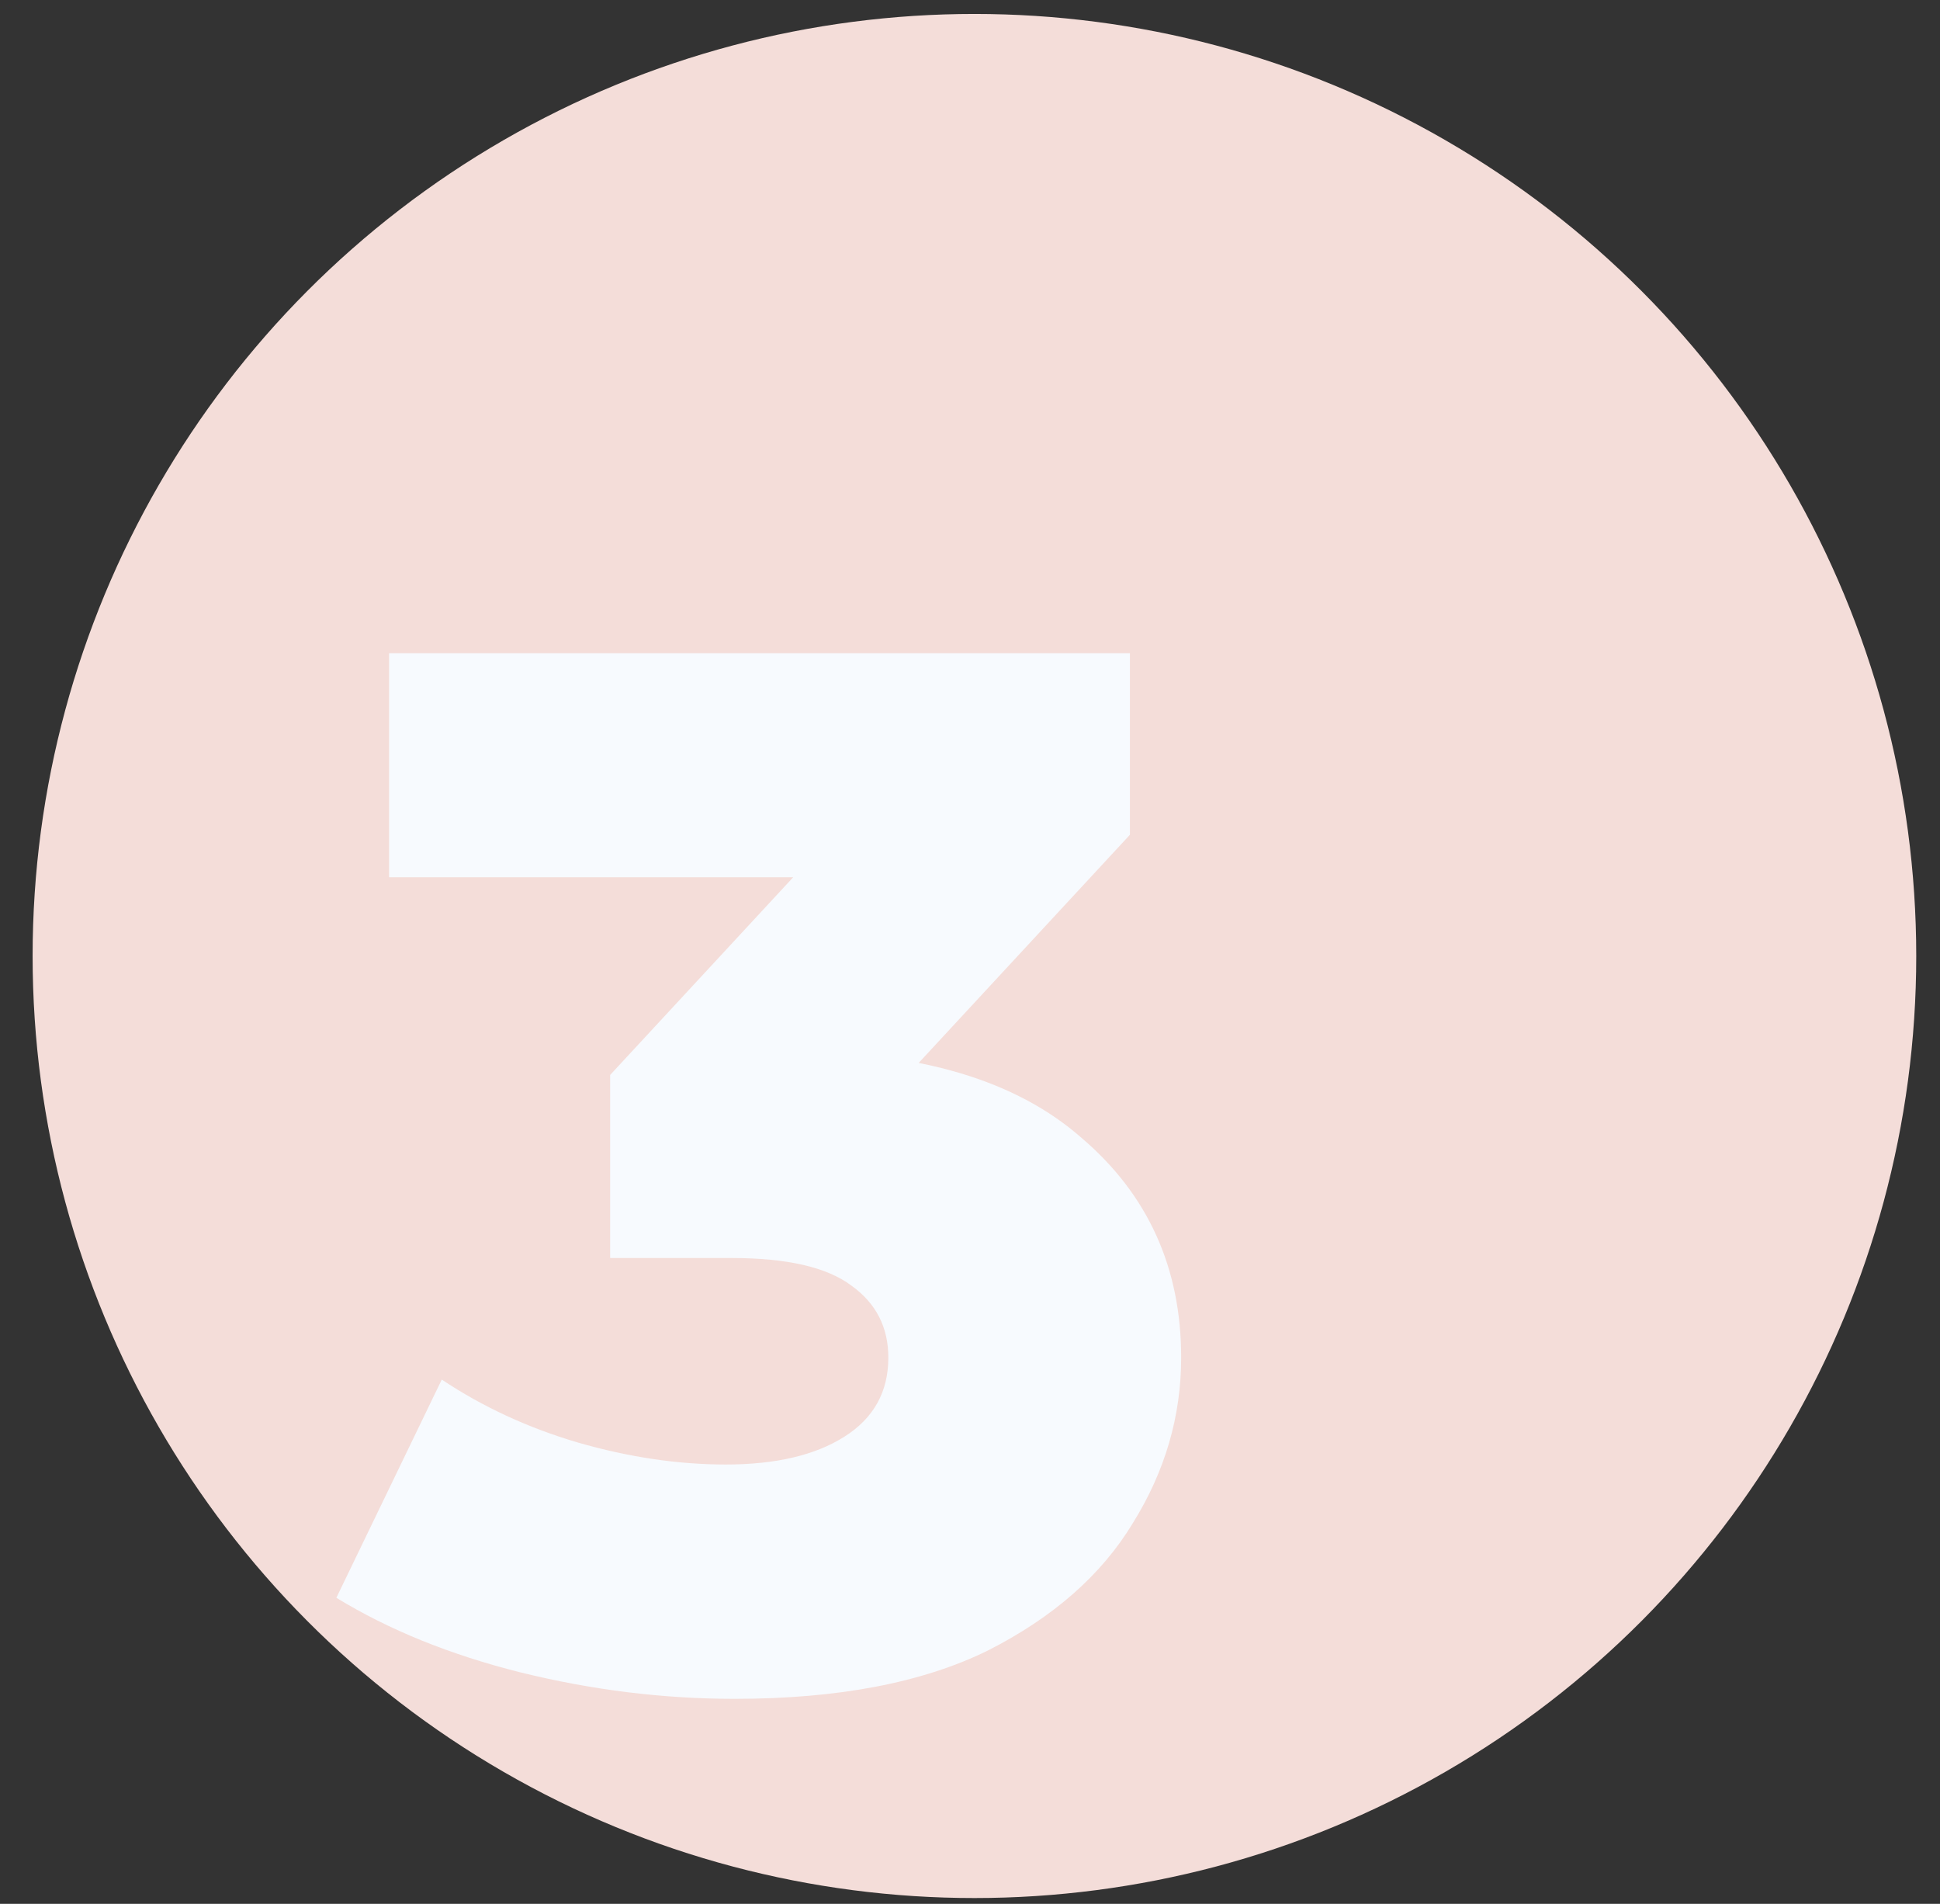
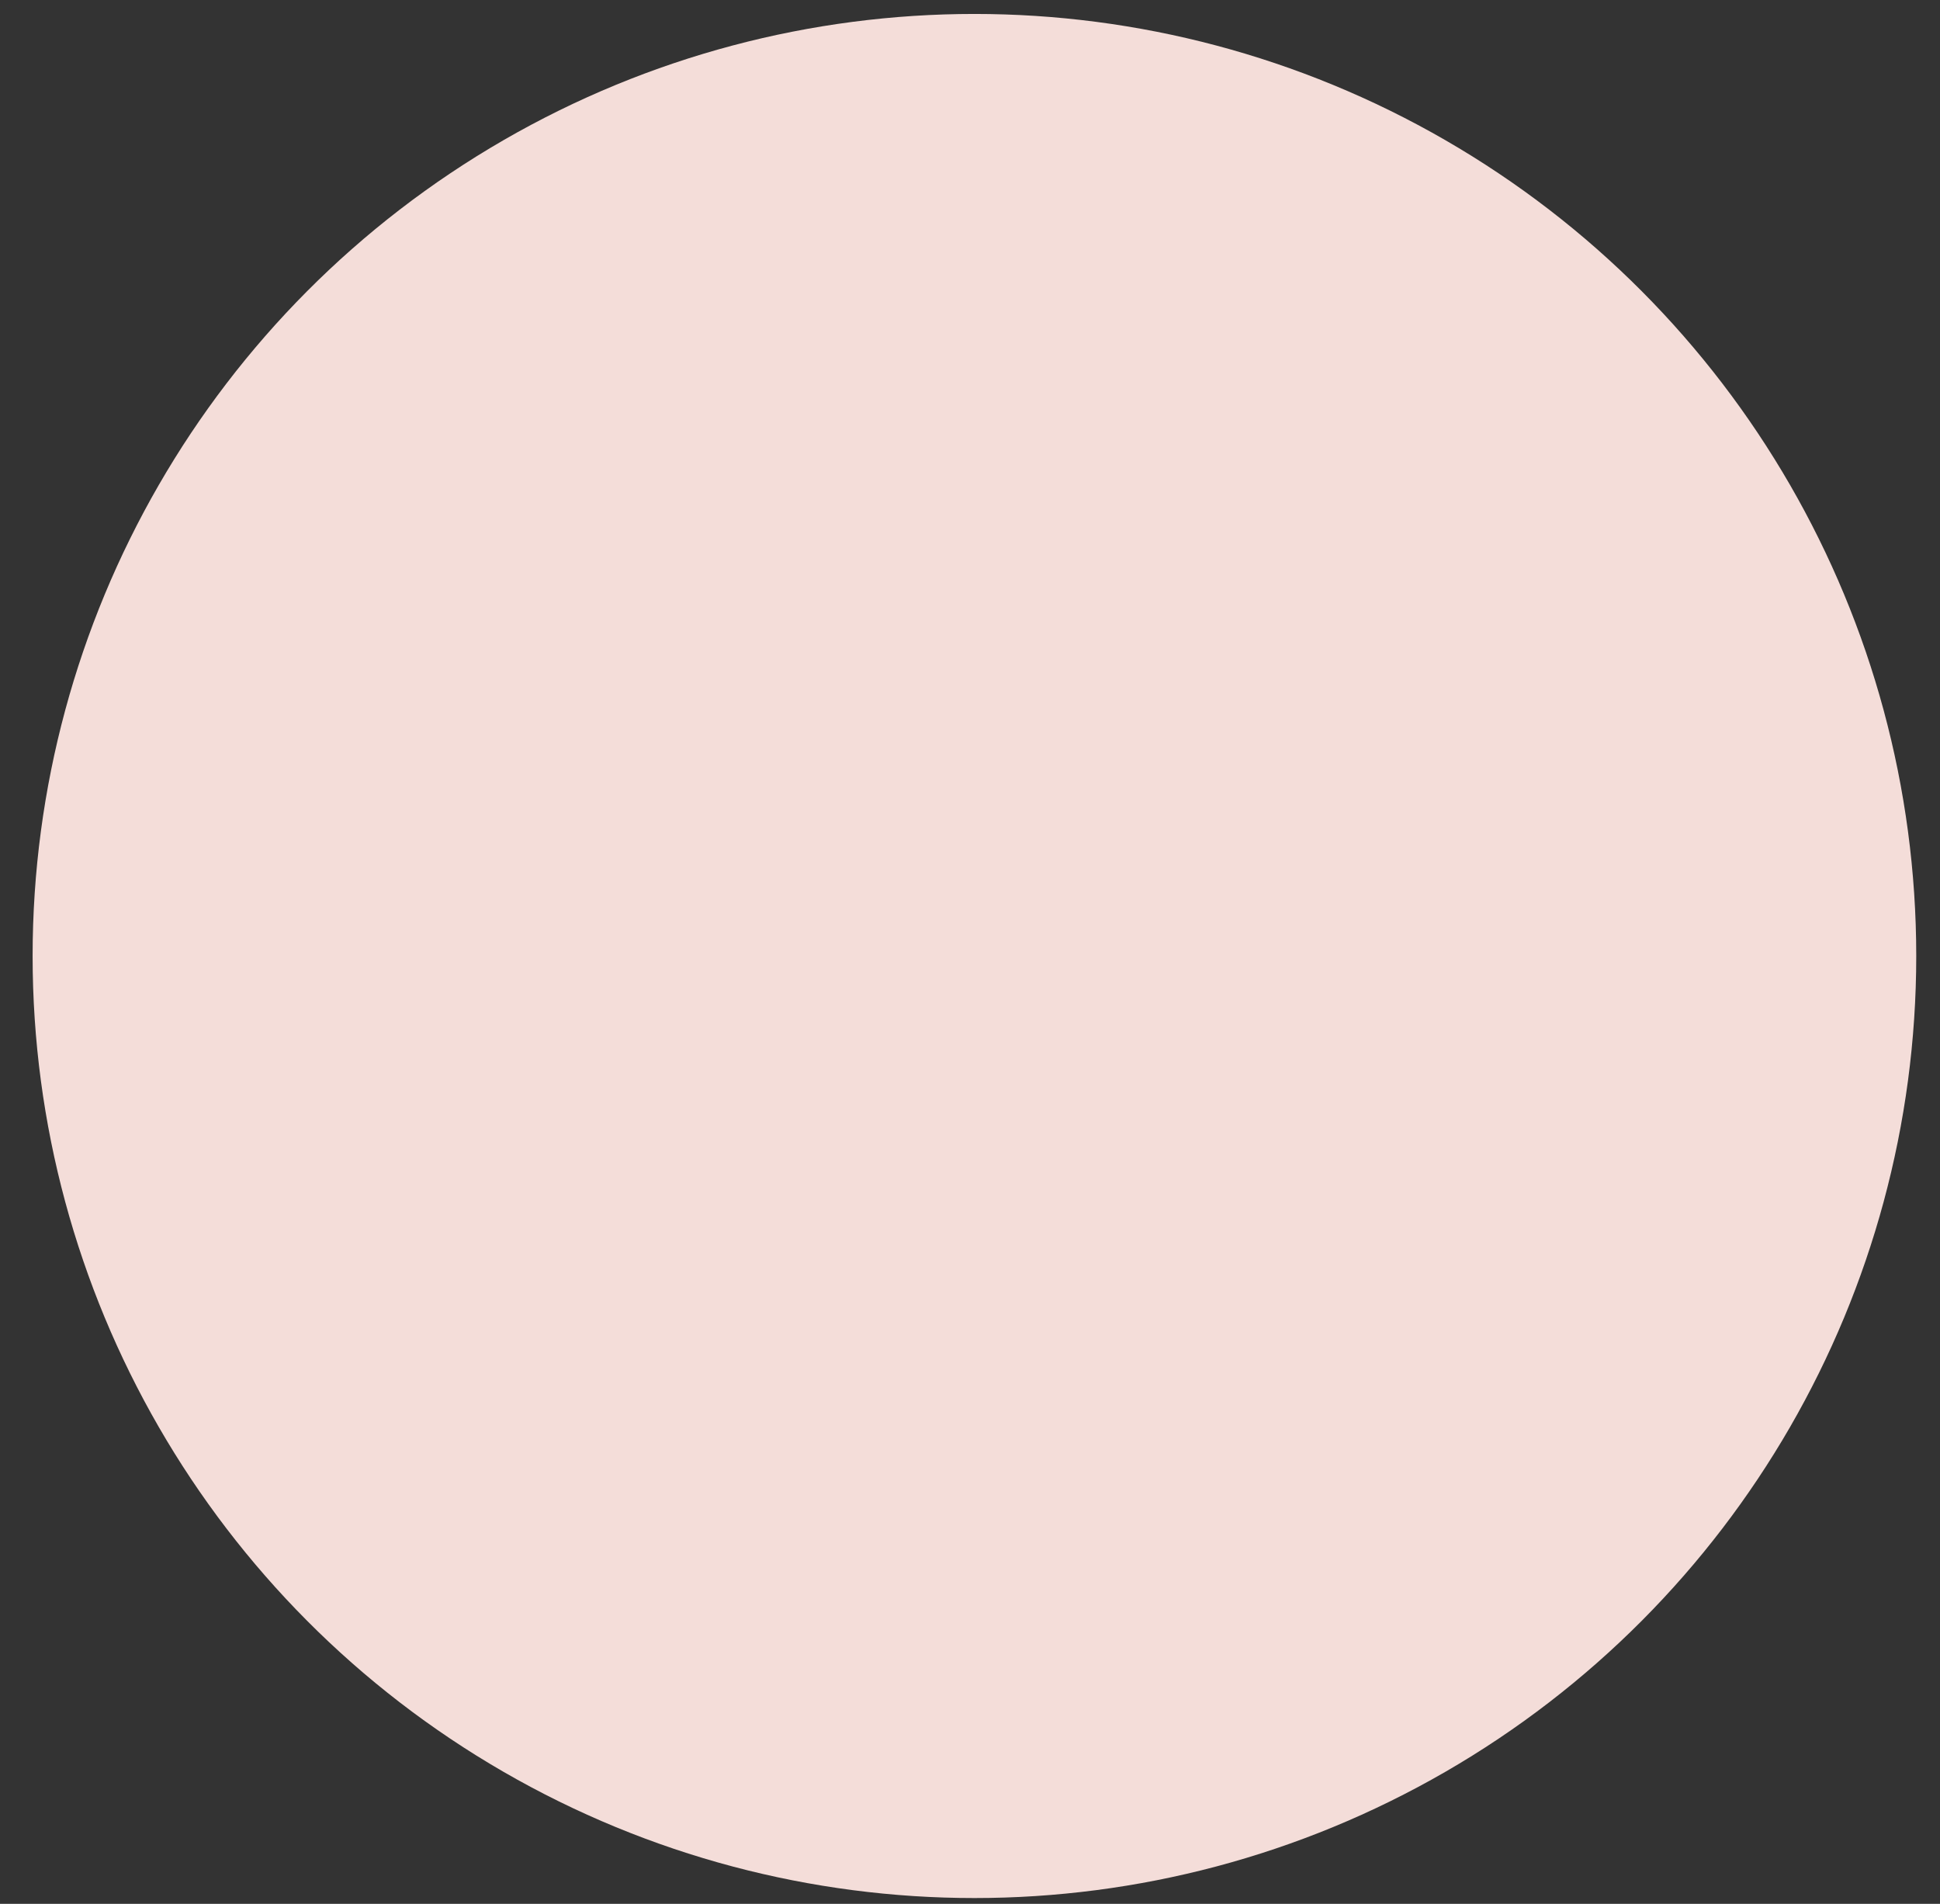
<svg xmlns="http://www.w3.org/2000/svg" width="53" height="52" viewBox="0 0 53 52" fill="none">
  <rect x="0" y="0" width="53" height="52" fill="#333333" stroke="none" />
  <circle cx="26.621" cy="26.111" r="25.73" fill="#F4DDD9" />
-   <path d="M20.069 46.4C18.122 46.4 16.175 46.16 14.229 45.68C12.309 45.2 10.629 44.52 9.189 43.64L12.069 37.68C13.189 38.427 14.429 39 15.789 39.4C17.175 39.8 18.522 40 19.829 40C21.189 40 22.269 39.747 23.069 39.24C23.869 38.734 24.269 38.014 24.269 37.08C24.269 36.254 23.935 35.6 23.269 35.12C22.602 34.614 21.509 34.36 19.989 34.36H16.669V29.36L24.189 21.24L24.949 23.96H10.629V17.84H30.869V22.8L23.349 30.92L19.469 28.72H21.629C25.122 28.72 27.762 29.507 29.549 31.08C31.362 32.627 32.269 34.627 32.269 37.08C32.269 38.68 31.829 40.187 30.949 41.6C30.095 43.014 28.775 44.174 26.989 45.08C25.202 45.96 22.895 46.4 20.069 46.4Z" fill="#F7FAFE" />
</svg>